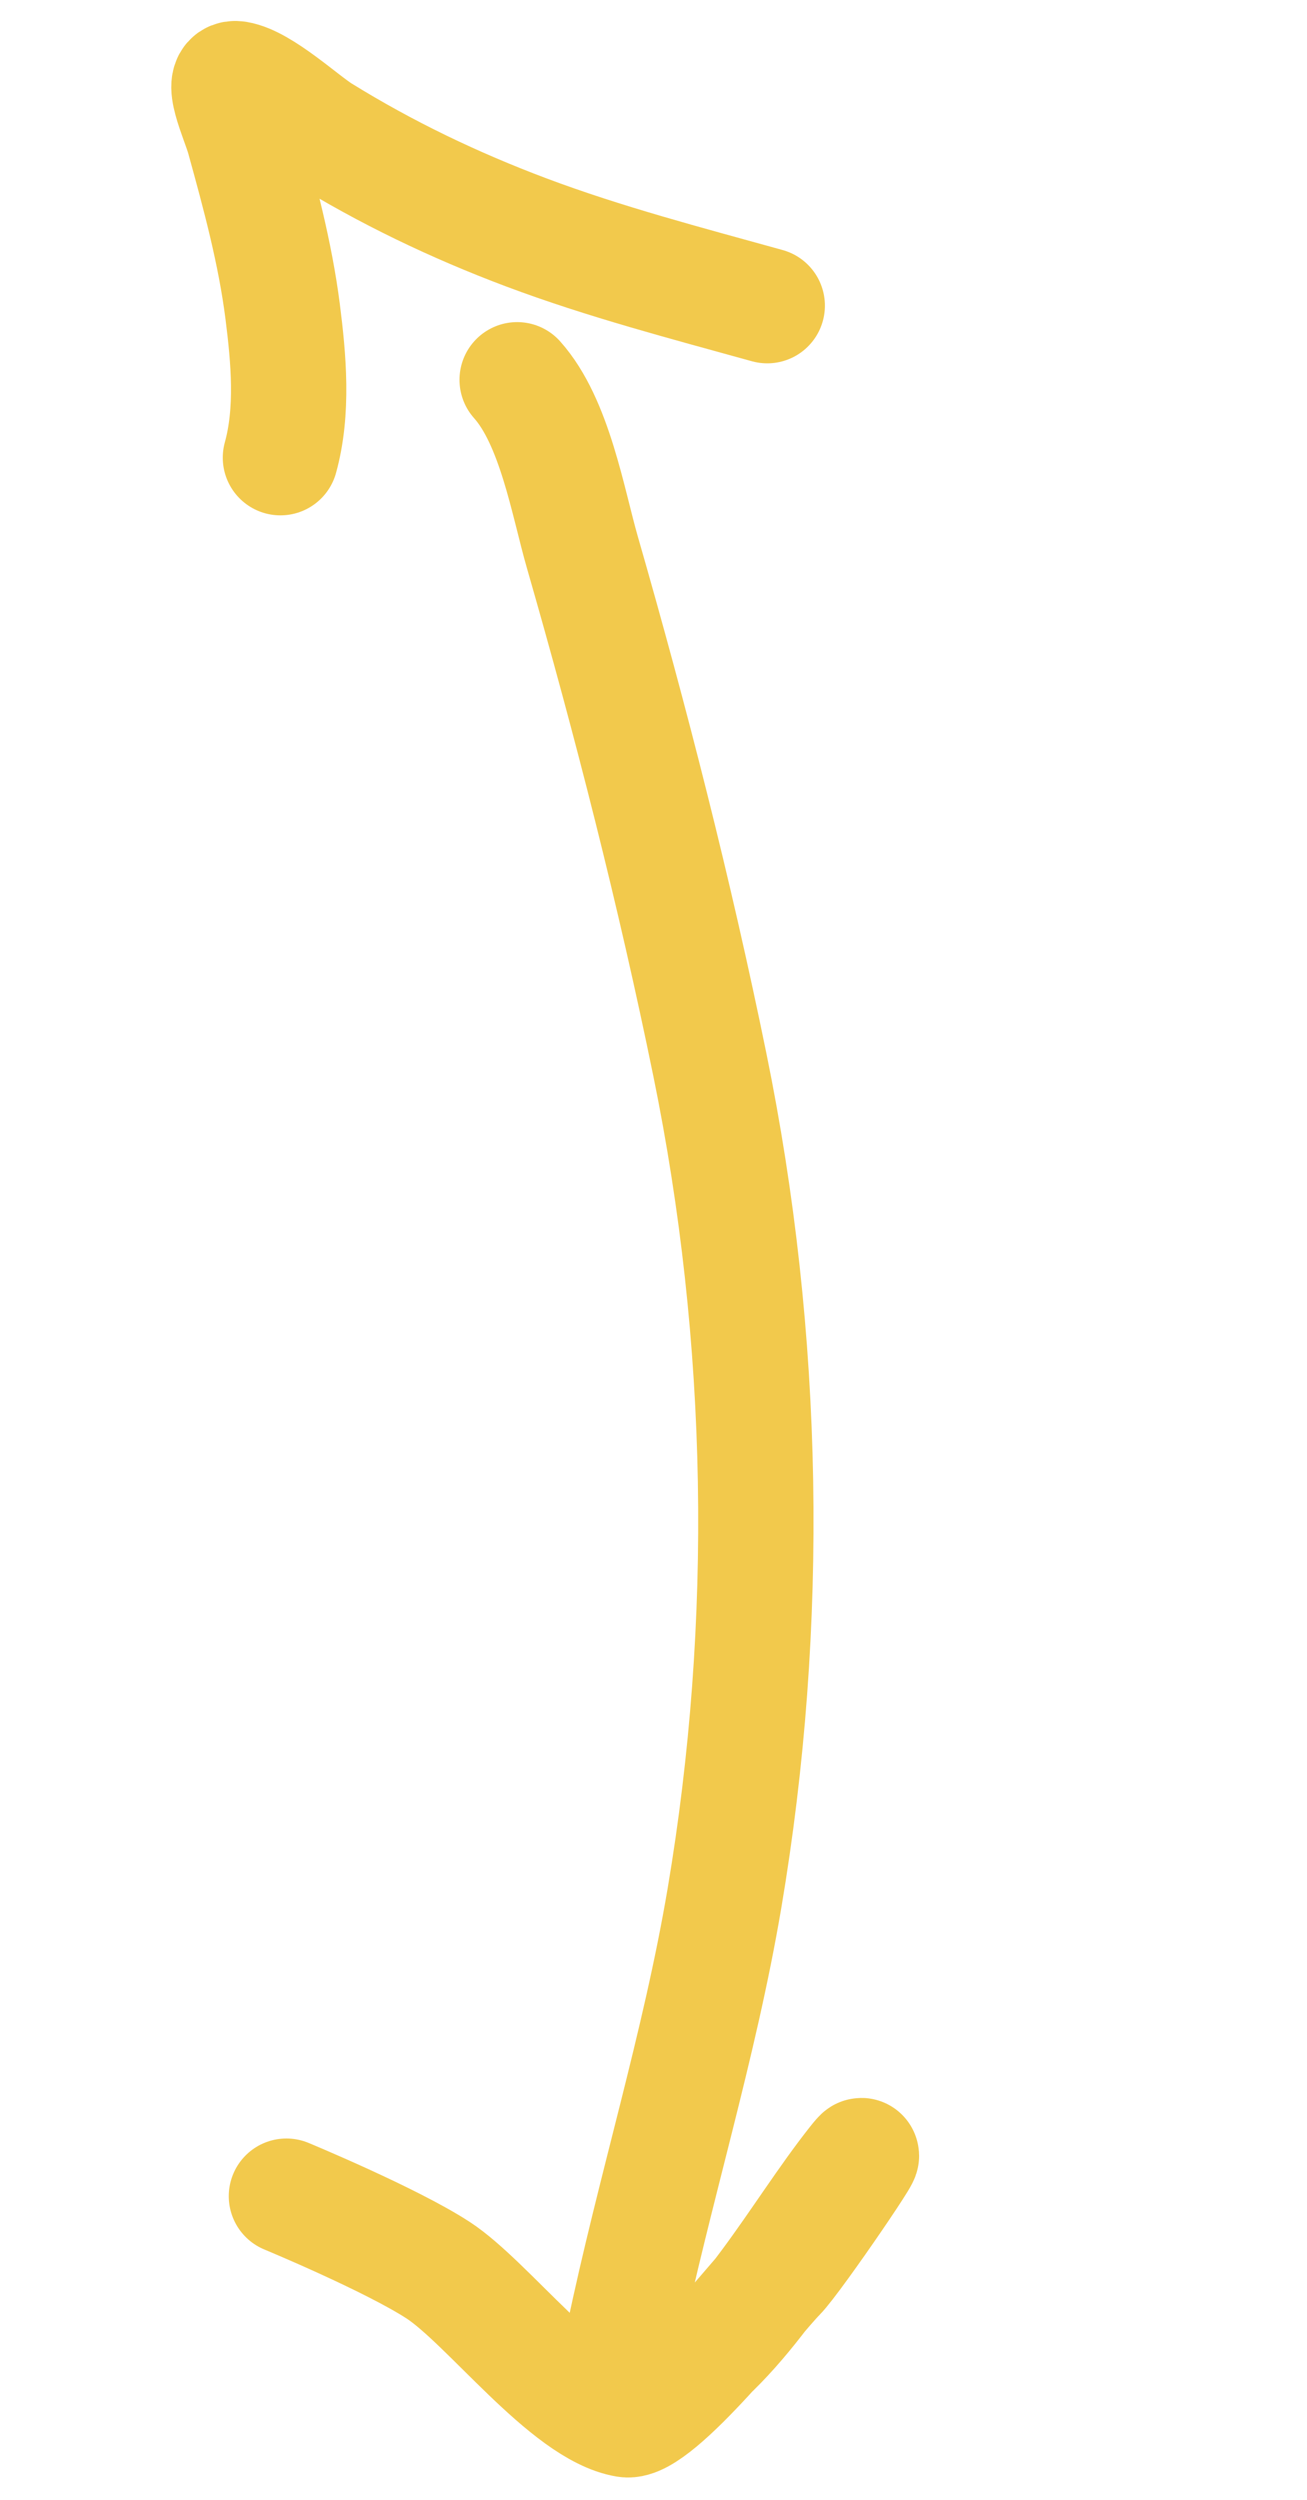
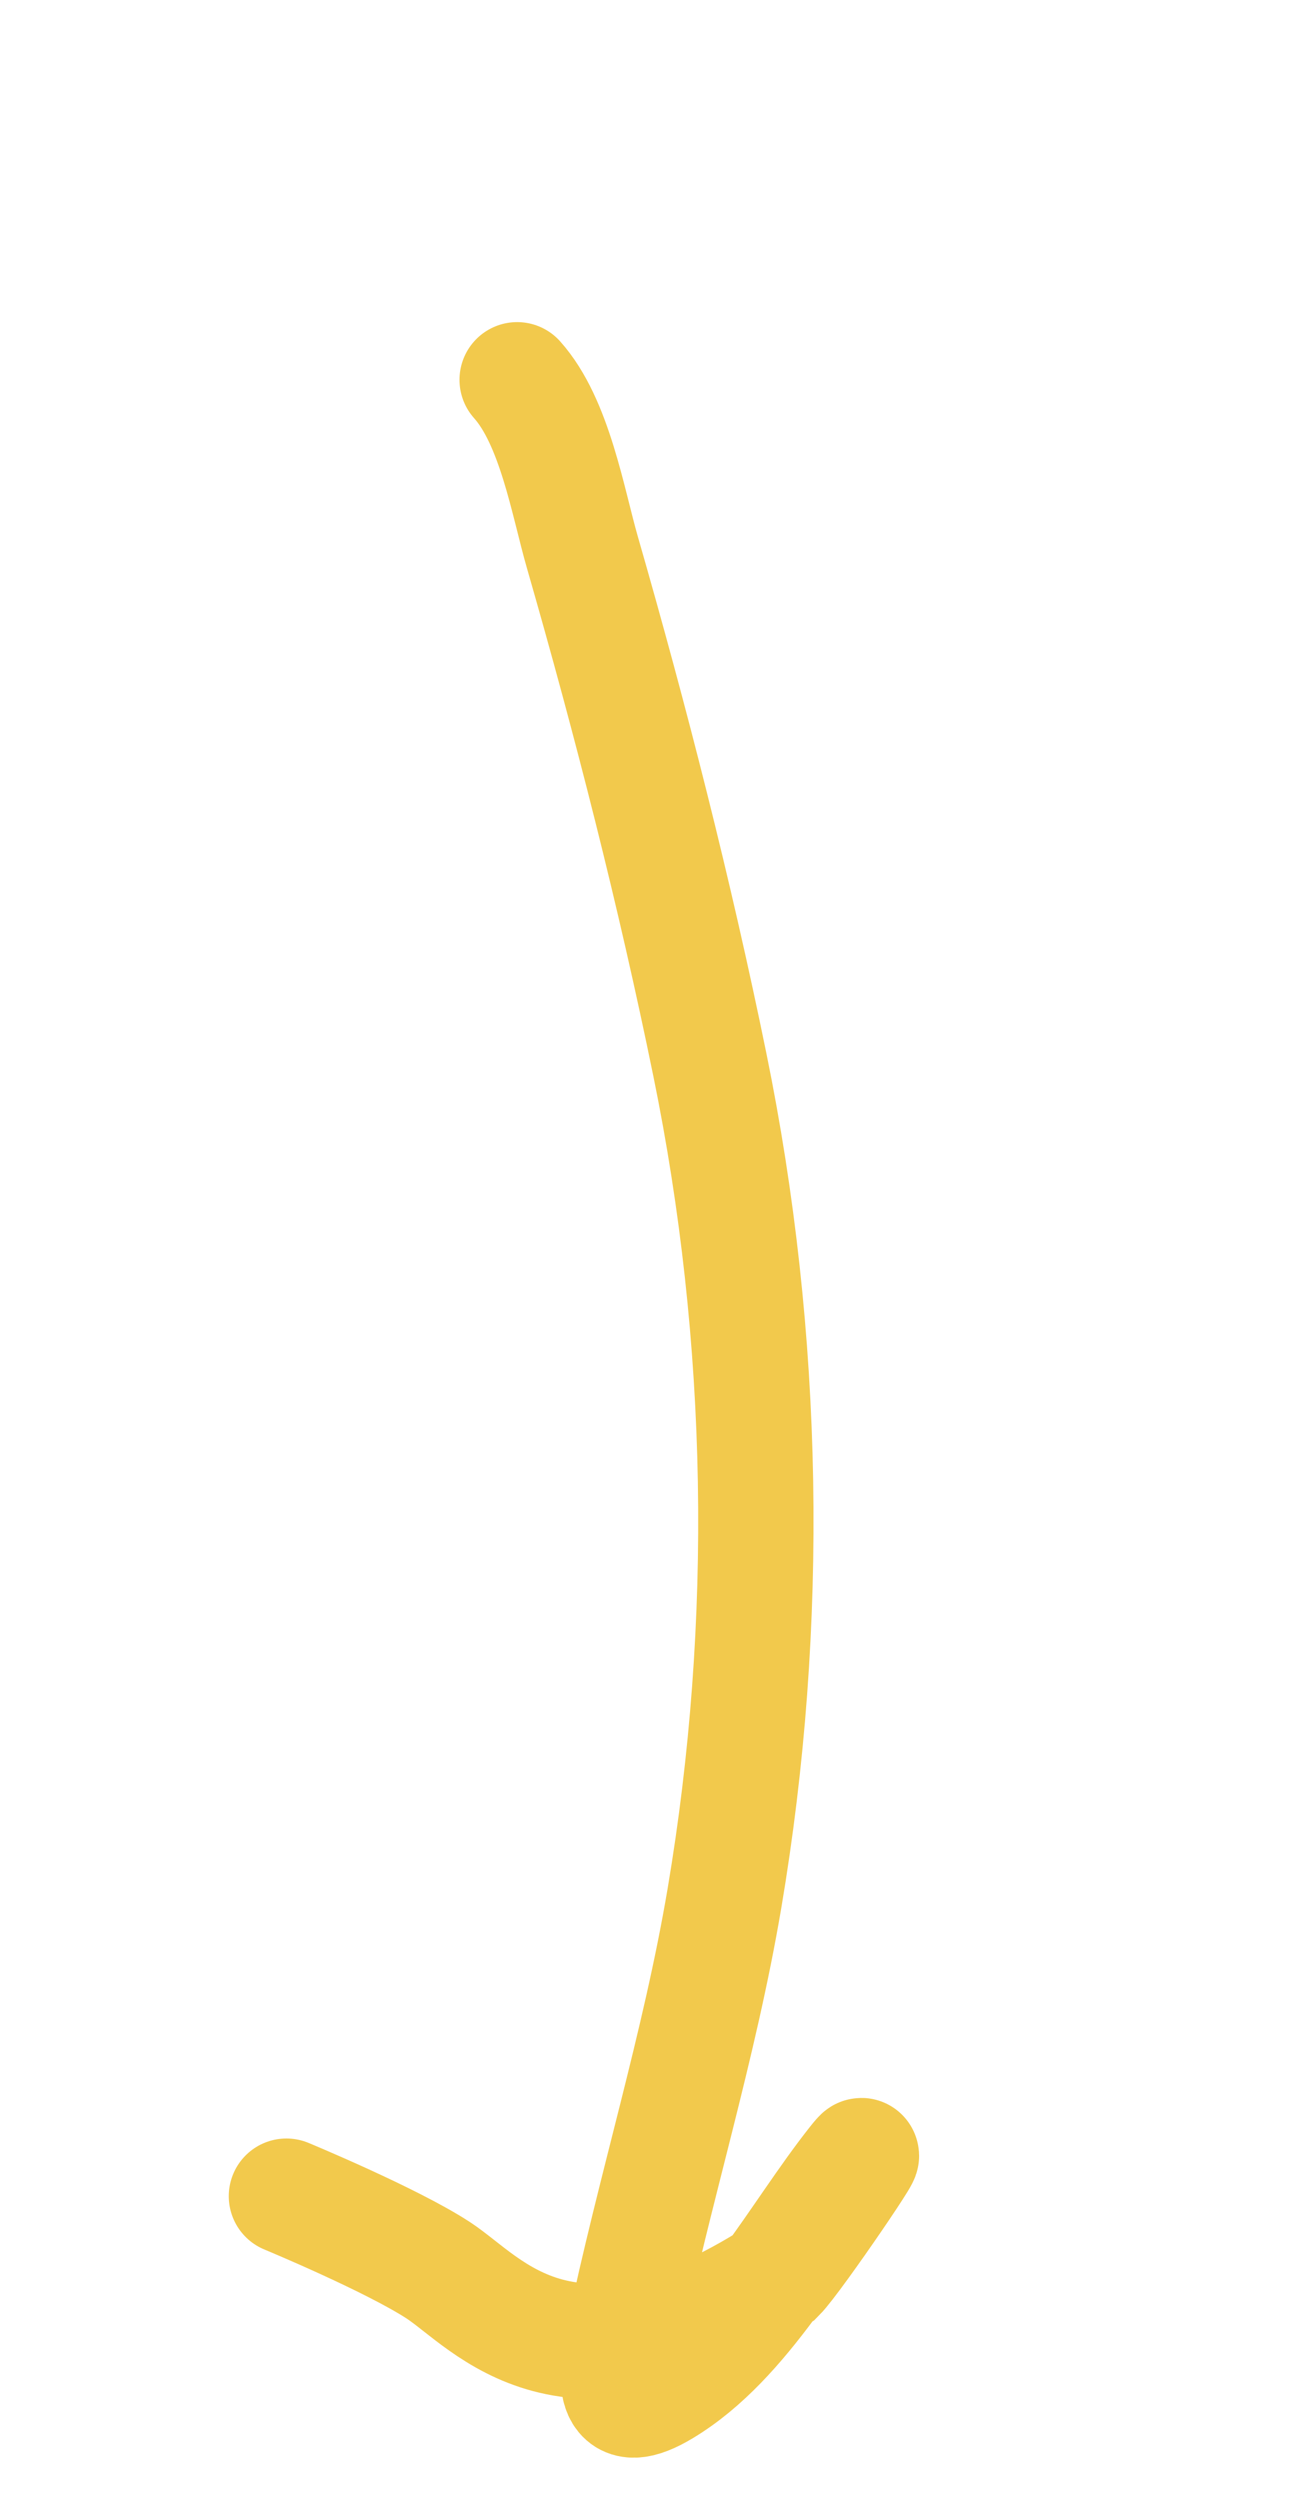
<svg xmlns="http://www.w3.org/2000/svg" width="34" height="65" viewBox="0 0 34 65" fill="none">
-   <path d="M13.453 9.874C14.432 10.969 14.772 13.048 15.152 14.367C16.415 18.756 17.552 23.208 18.467 27.684C19.918 34.782 20.054 42.199 18.846 49.35C18.193 53.212 17.017 56.944 16.218 60.771C15.967 61.972 15.944 62.892 17.26 62.096C19.362 60.827 20.751 58.112 22.247 56.223C23.047 55.214 20.661 58.721 20.234 59.148C19.718 59.663 17.082 63.038 16.29 62.906C14.754 62.649 12.692 59.862 11.396 59.019C10.17 58.222 7.451 57.096 7.451 57.096" stroke="#F2C94C" stroke-width="3" stroke-linecap="round" />
-   <path d="M19.959 7.946C17.854 7.362 15.734 6.81 13.687 6.041C11.822 5.34 10.047 4.491 8.353 3.443C7.875 3.146 6.813 2.156 6.169 2.049C5.659 1.965 6.205 3.092 6.343 3.59C6.755 5.081 7.156 6.561 7.353 8.099C7.509 9.328 7.631 10.685 7.295 11.898" stroke="#F2C94C" stroke-width="3" stroke-linecap="round" />
+   <path d="M13.453 9.874C14.432 10.969 14.772 13.048 15.152 14.367C16.415 18.756 17.552 23.208 18.467 27.684C19.918 34.782 20.054 42.199 18.846 49.35C18.193 53.212 17.017 56.944 16.218 60.771C15.967 61.972 15.944 62.892 17.26 62.096C19.362 60.827 20.751 58.112 22.247 56.223C23.047 55.214 20.661 58.721 20.234 59.148C14.754 62.649 12.692 59.862 11.396 59.019C10.17 58.222 7.451 57.096 7.451 57.096" stroke="#F2C94C" stroke-width="3" stroke-linecap="round" />
</svg>